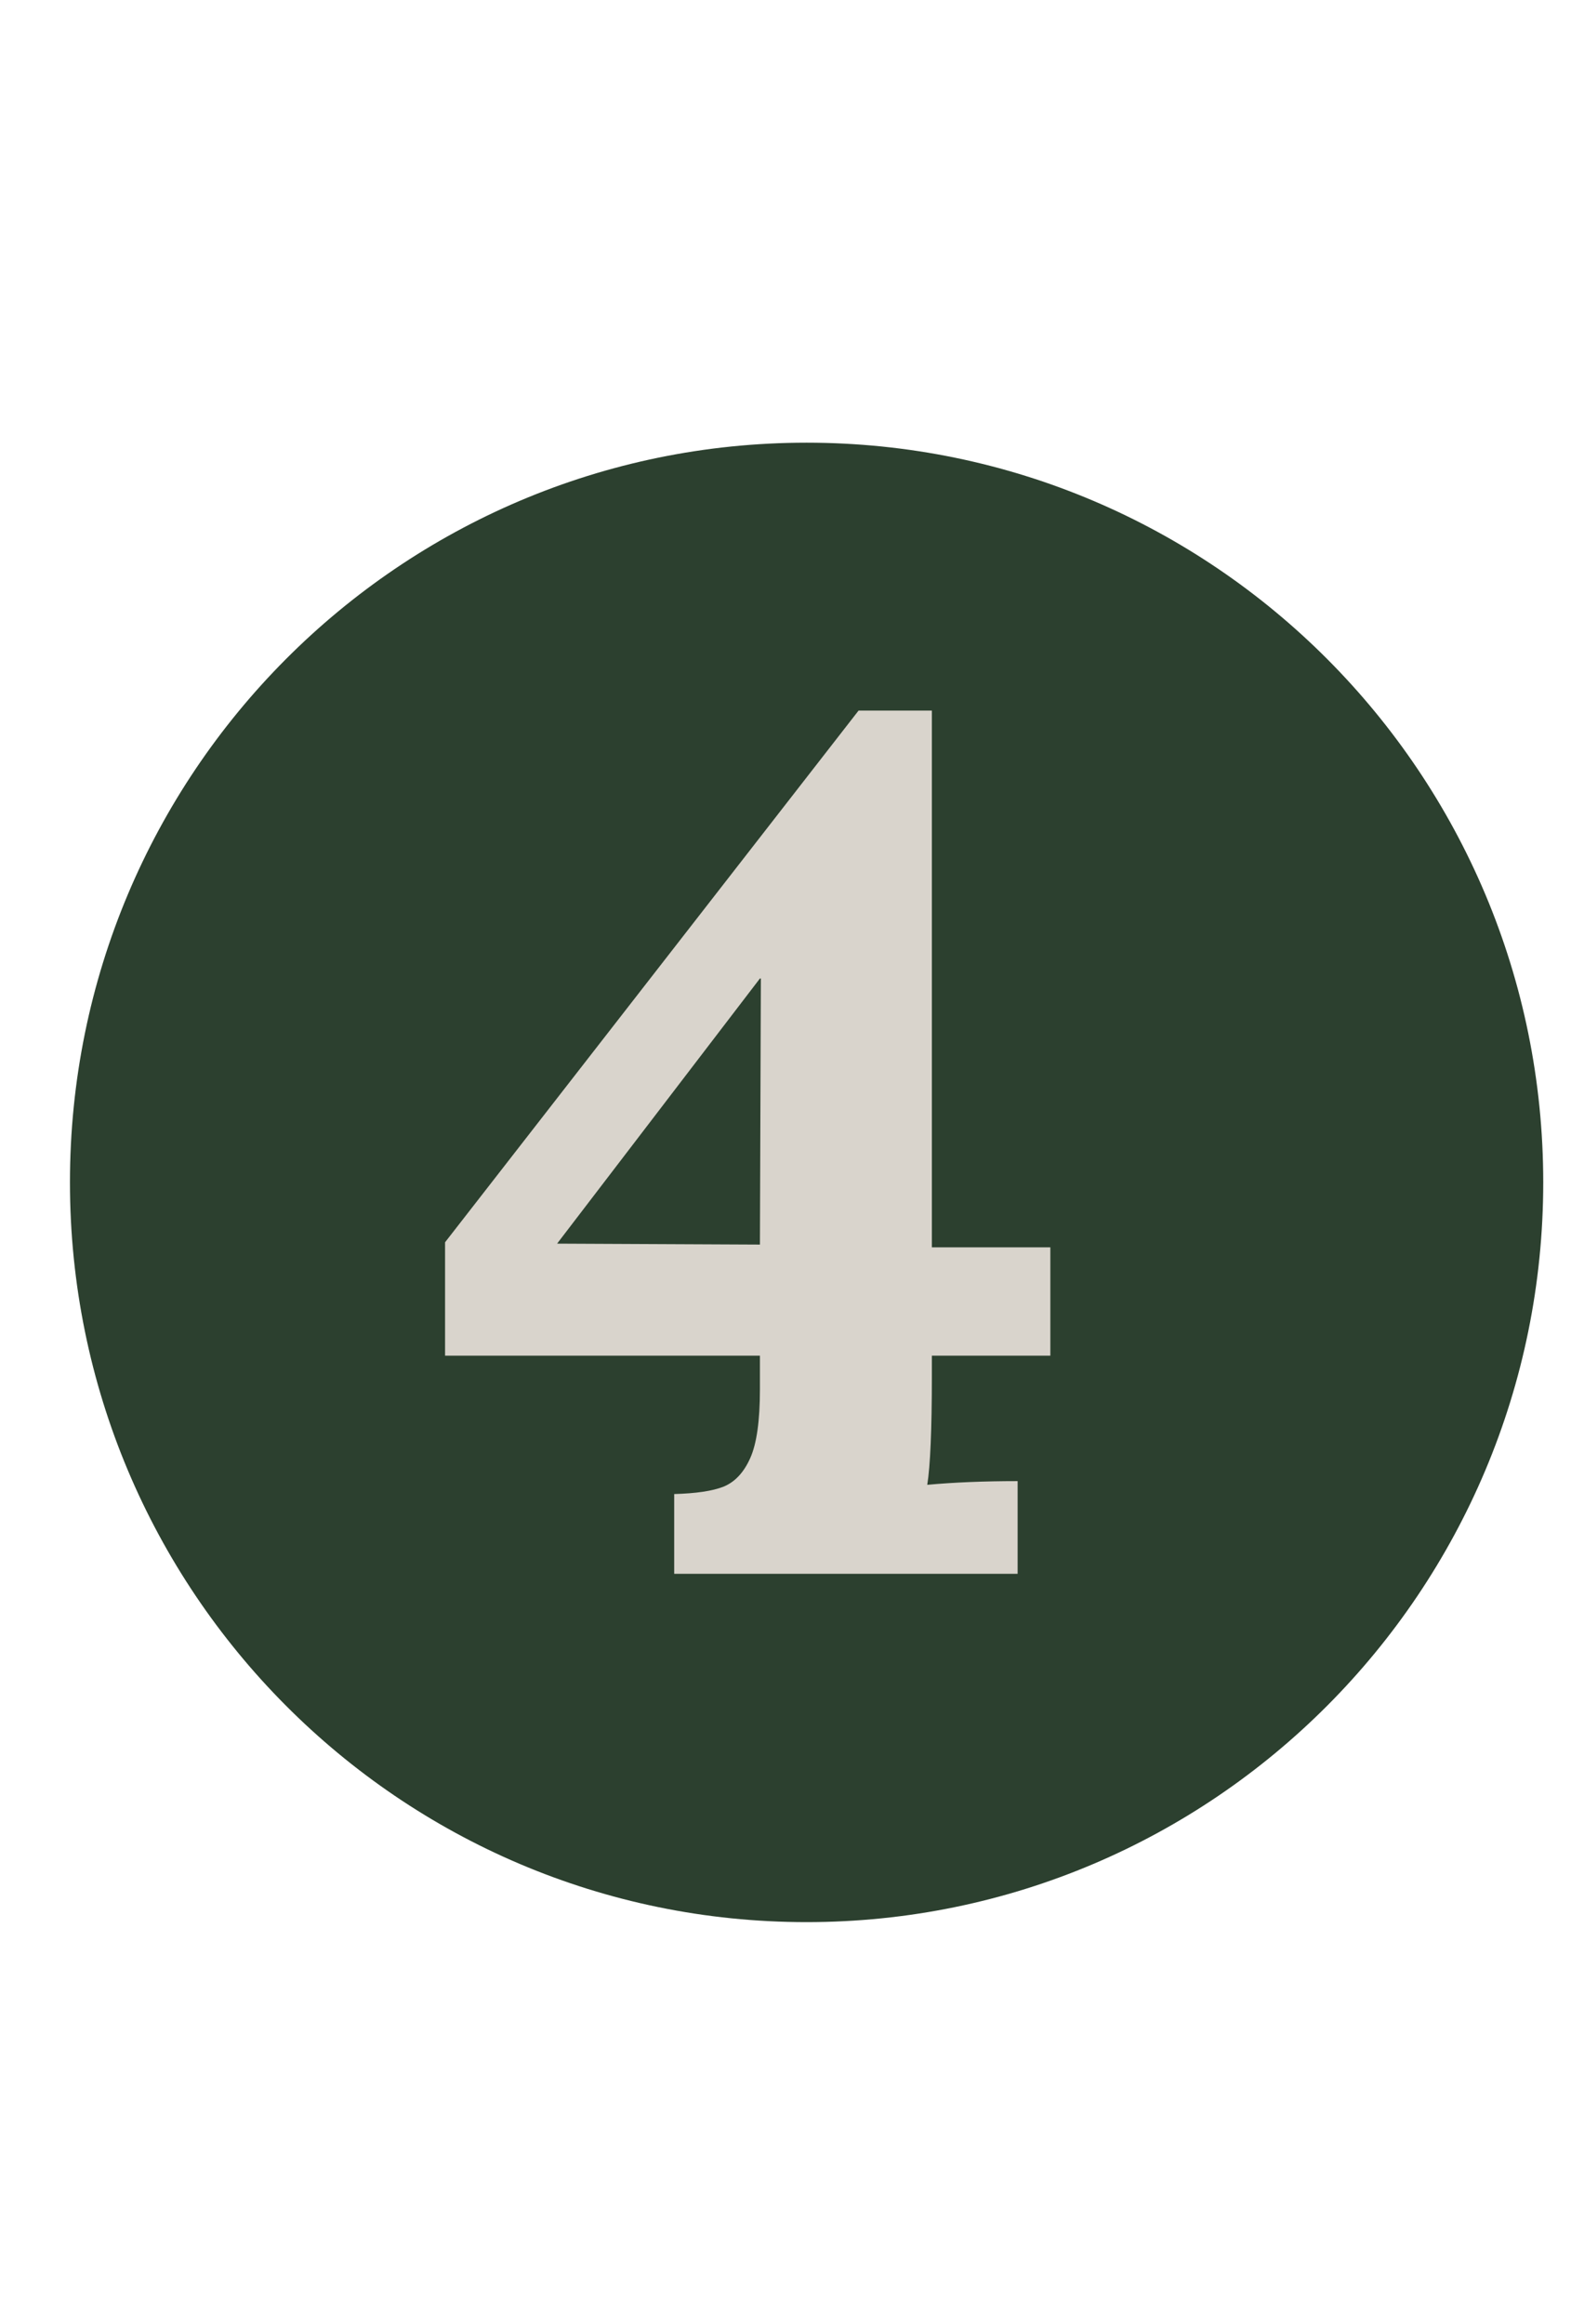
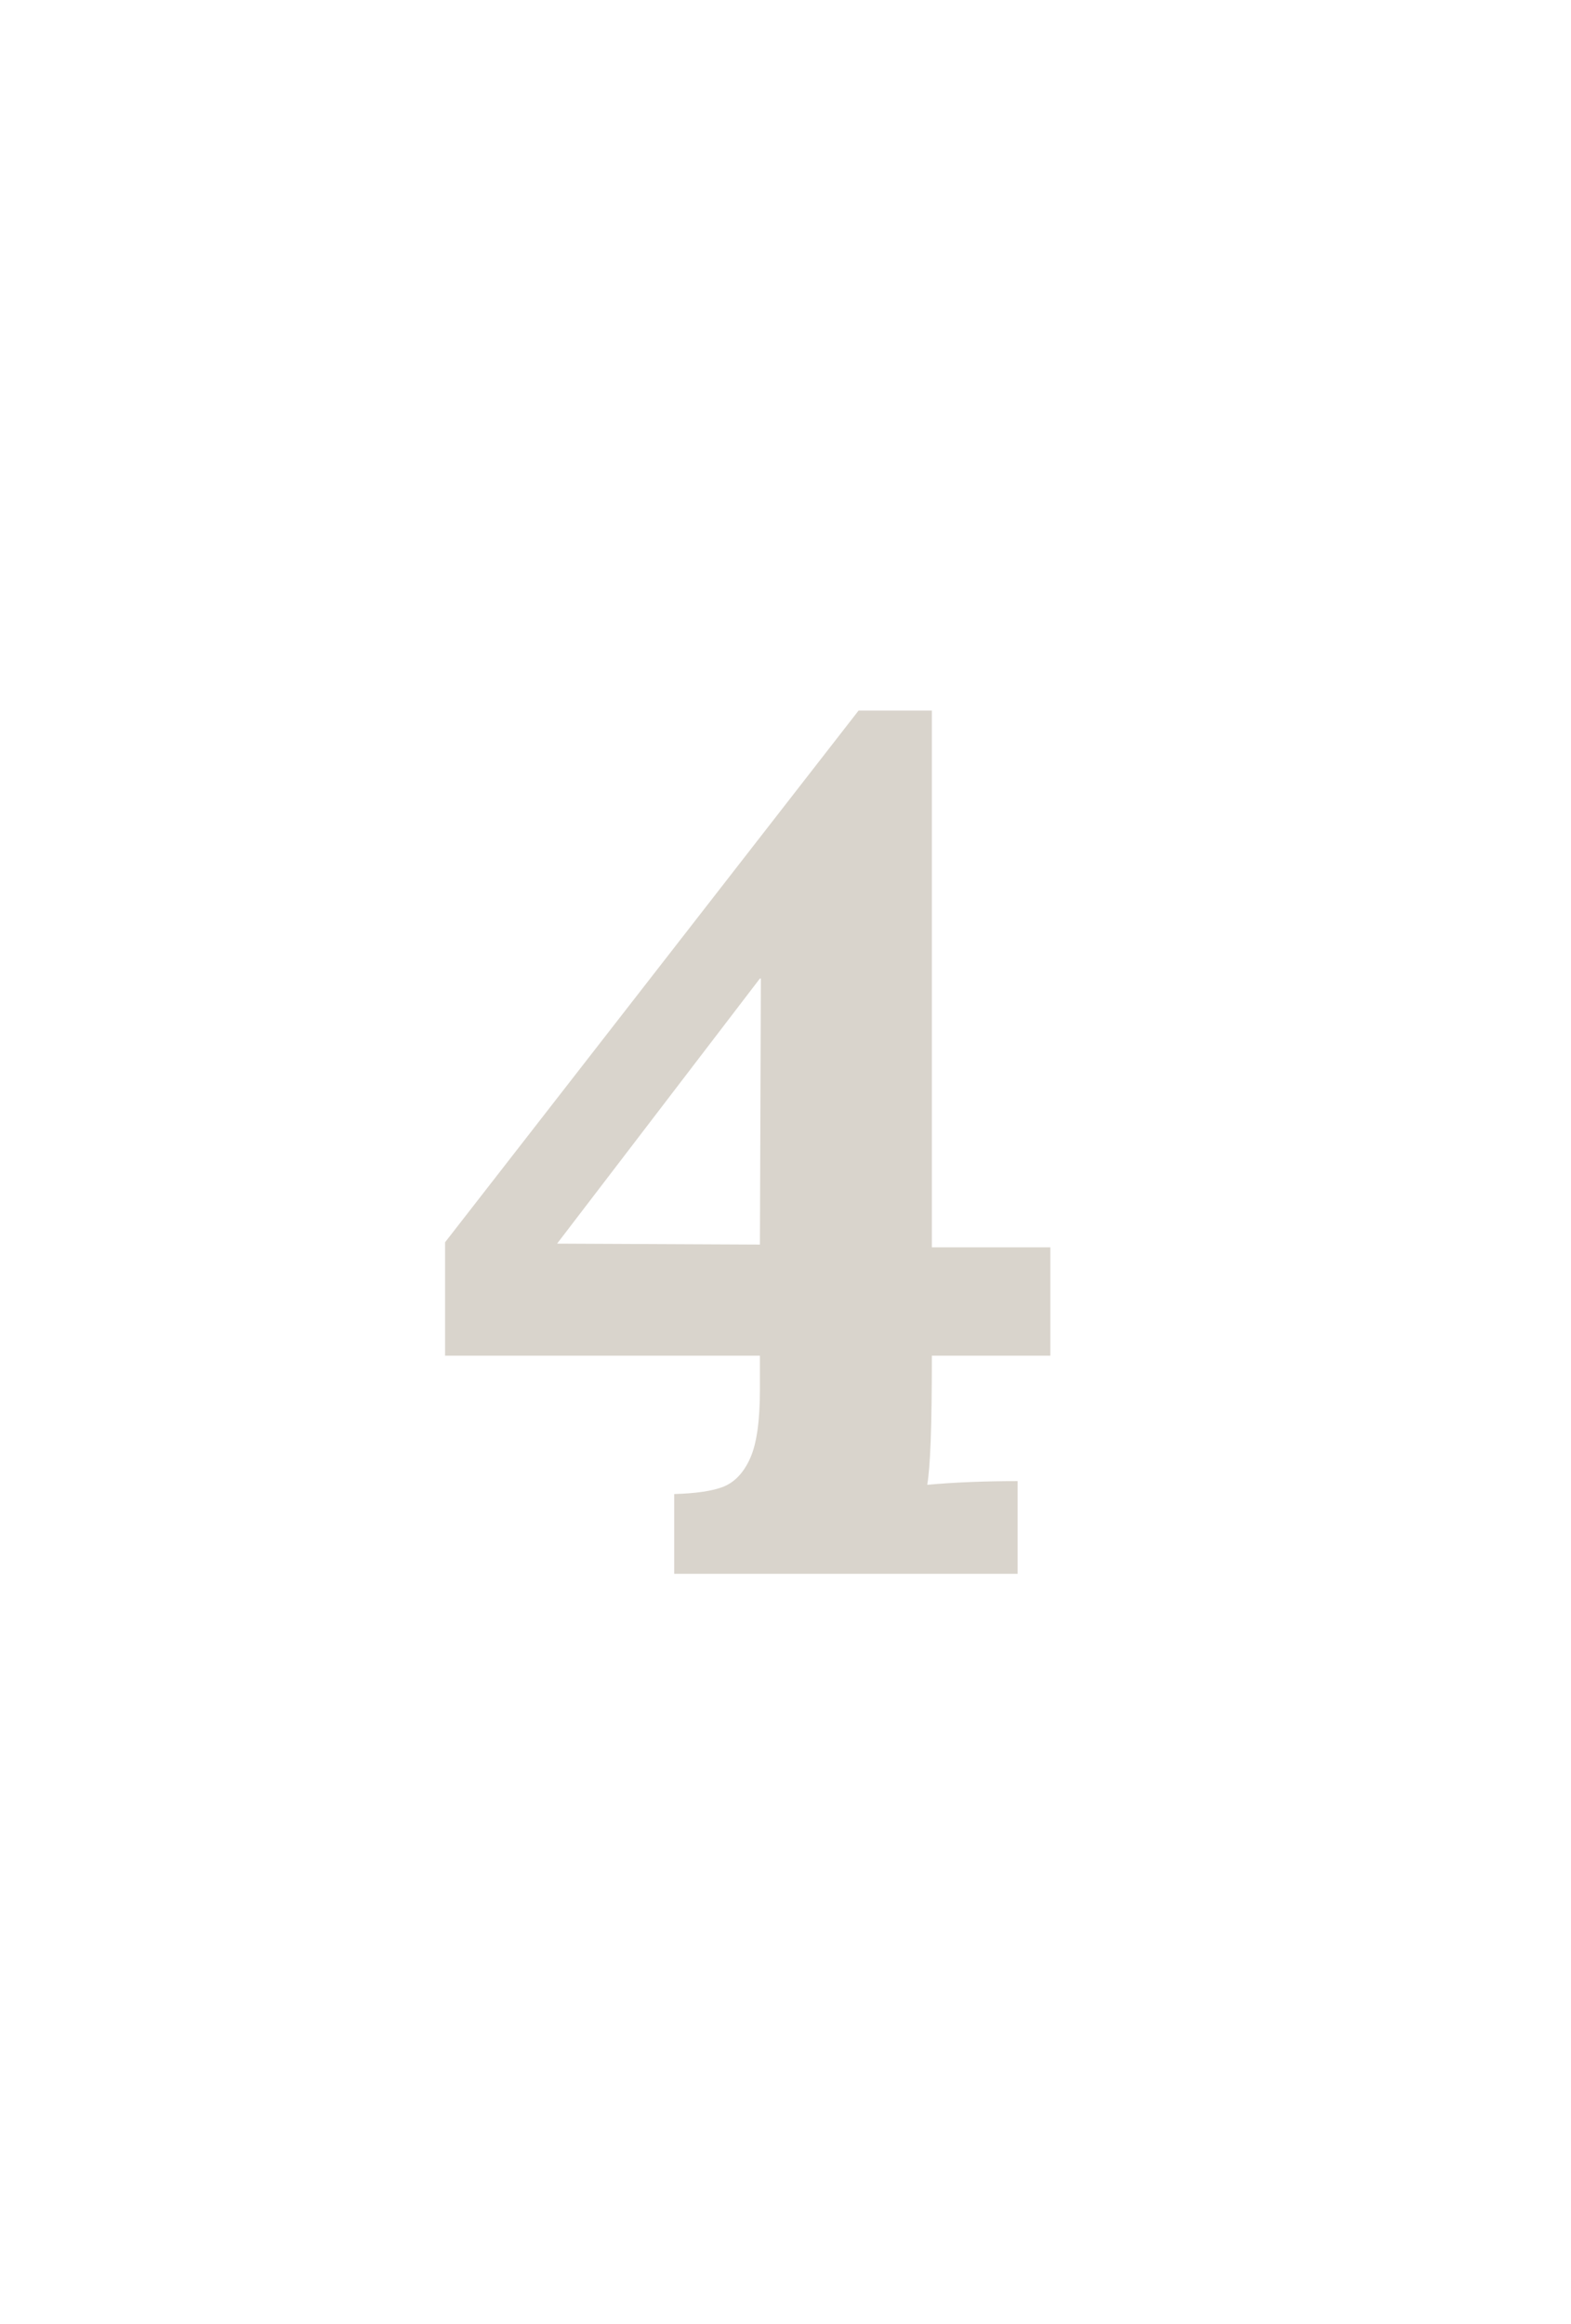
<svg xmlns="http://www.w3.org/2000/svg" width="71" zoomAndPan="magnify" viewBox="0 0 53.25 78.75" height="105" preserveAspectRatio="xMidYMid meet" version="1.0">
  <defs>
    <g />
    <clipPath id="c43f62a002">
      <path d="M 2.371 15 L 52.309 15 L 52.309 65.133 L 2.371 65.133 Z M 2.371 15 " clip-rule="nonzero" />
    </clipPath>
    <clipPath id="e7175d4c3a">
-       <path d="M 27.34 15 C 13.551 15 2.371 26.219 2.371 40.062 C 2.371 53.906 13.551 65.129 27.34 65.129 C 41.129 65.129 52.309 53.906 52.309 40.062 C 52.309 26.219 41.129 15 27.34 15 Z M 27.34 15 " clip-rule="nonzero" />
-     </clipPath>
+       </clipPath>
    <clipPath id="2031e4c5d1">
      <path d="M 0.371 0 L 50.309 0 L 50.309 50.133 L 0.371 50.133 Z M 0.371 0 " clip-rule="nonzero" />
    </clipPath>
    <clipPath id="47a54744f2">
      <path d="M 25.34 0 C 11.551 0 0.371 11.219 0.371 25.062 C 0.371 38.906 11.551 50.129 25.34 50.129 C 39.129 50.129 50.309 38.906 50.309 25.062 C 50.309 11.219 39.129 0 25.34 0 Z M 25.34 0 " clip-rule="nonzero" />
    </clipPath>
    <clipPath id="67ae4691b7">
      <rect x="0" width="51" y="0" height="51" />
    </clipPath>
  </defs>
  <g clip-path="url(#c43f62a002)">
    <g clip-path="url(#e7175d4c3a)">
      <g transform="matrix(1, 0, 0, 1, 2, 15)">
        <g clip-path="url(#67ae4691b7)">
          <g clip-path="url(#2031e4c5d1)">
            <g clip-path="url(#47a54744f2)">
              <path fill="#2c402f" d="M 0.371 0 L 50.309 0 L 50.309 50.133 L 0.371 50.133 Z M 0.371 0 " fill-opacity="1" fill-rule="nonzero" />
            </g>
          </g>
        </g>
      </g>
    </g>
  </g>
  <g fill="#d9d4cc" fill-opacity="1">
    <g transform="translate(14.602, 53.327)">
      <g>
-         <path d="M 8.25 -2.703 C 8.988 -2.723 9.547 -2.805 9.922 -2.953 C 10.305 -3.109 10.609 -3.43 10.828 -3.922 C 11.047 -4.41 11.156 -5.188 11.156 -6.25 L 11.156 -7.391 L 0.484 -7.391 L 0.484 -11.234 L 14.5 -29.25 L 16.984 -29.25 L 16.984 -11.062 L 21 -11.062 L 21 -7.391 L 16.984 -7.391 L 16.984 -6.703 C 16.984 -4.879 16.93 -3.648 16.828 -3.016 C 17.723 -3.098 18.742 -3.141 19.891 -3.141 L 19.891 0 L 8.25 0 Z M 11.188 -20.172 L 11.156 -20.172 L 4.281 -11.188 L 11.156 -11.156 Z M 11.188 -20.172 " />
+         <path d="M 8.25 -2.703 C 8.988 -2.723 9.547 -2.805 9.922 -2.953 C 10.305 -3.109 10.609 -3.43 10.828 -3.922 C 11.047 -4.41 11.156 -5.188 11.156 -6.25 L 11.156 -7.391 L 0.484 -7.391 L 0.484 -11.234 L 14.5 -29.25 L 16.984 -29.25 L 16.984 -11.062 L 21 -11.062 L 21 -7.391 L 16.984 -7.391 C 16.984 -4.879 16.93 -3.648 16.828 -3.016 C 17.723 -3.098 18.742 -3.141 19.891 -3.141 L 19.891 0 L 8.25 0 Z M 11.188 -20.172 L 11.156 -20.172 L 4.281 -11.188 L 11.156 -11.156 Z M 11.188 -20.172 " />
      </g>
    </g>
  </g>
</svg>